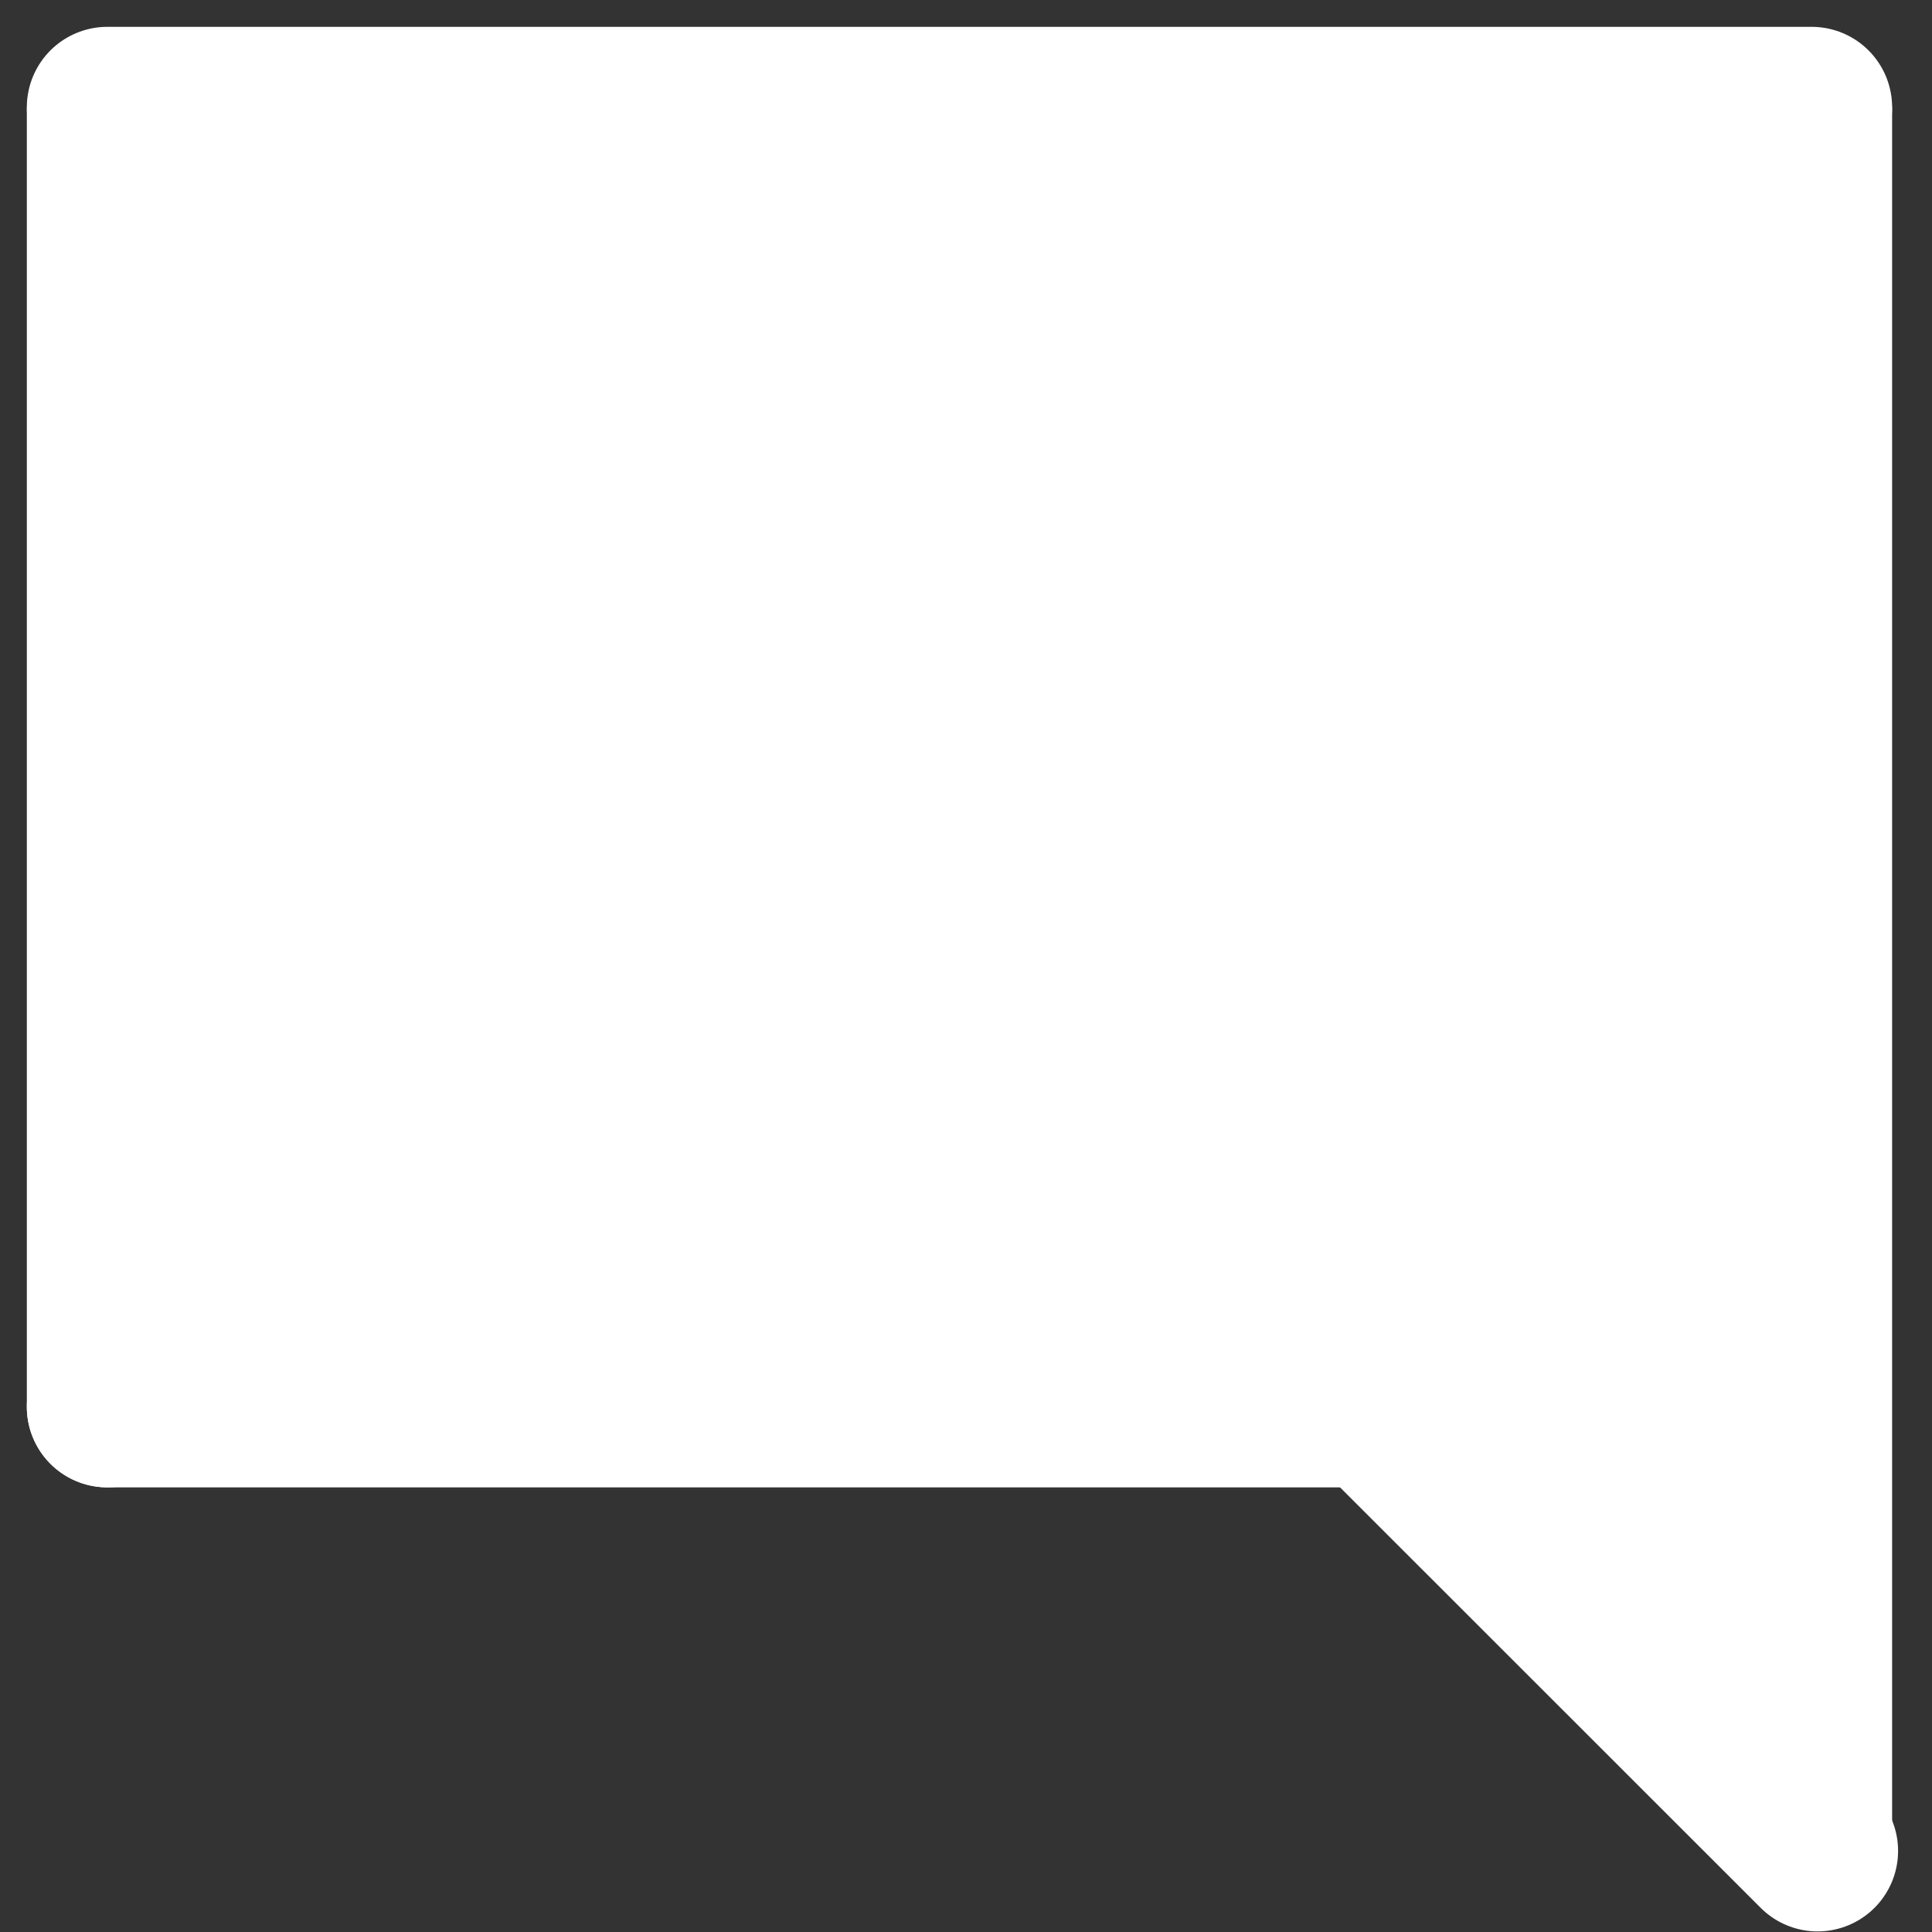
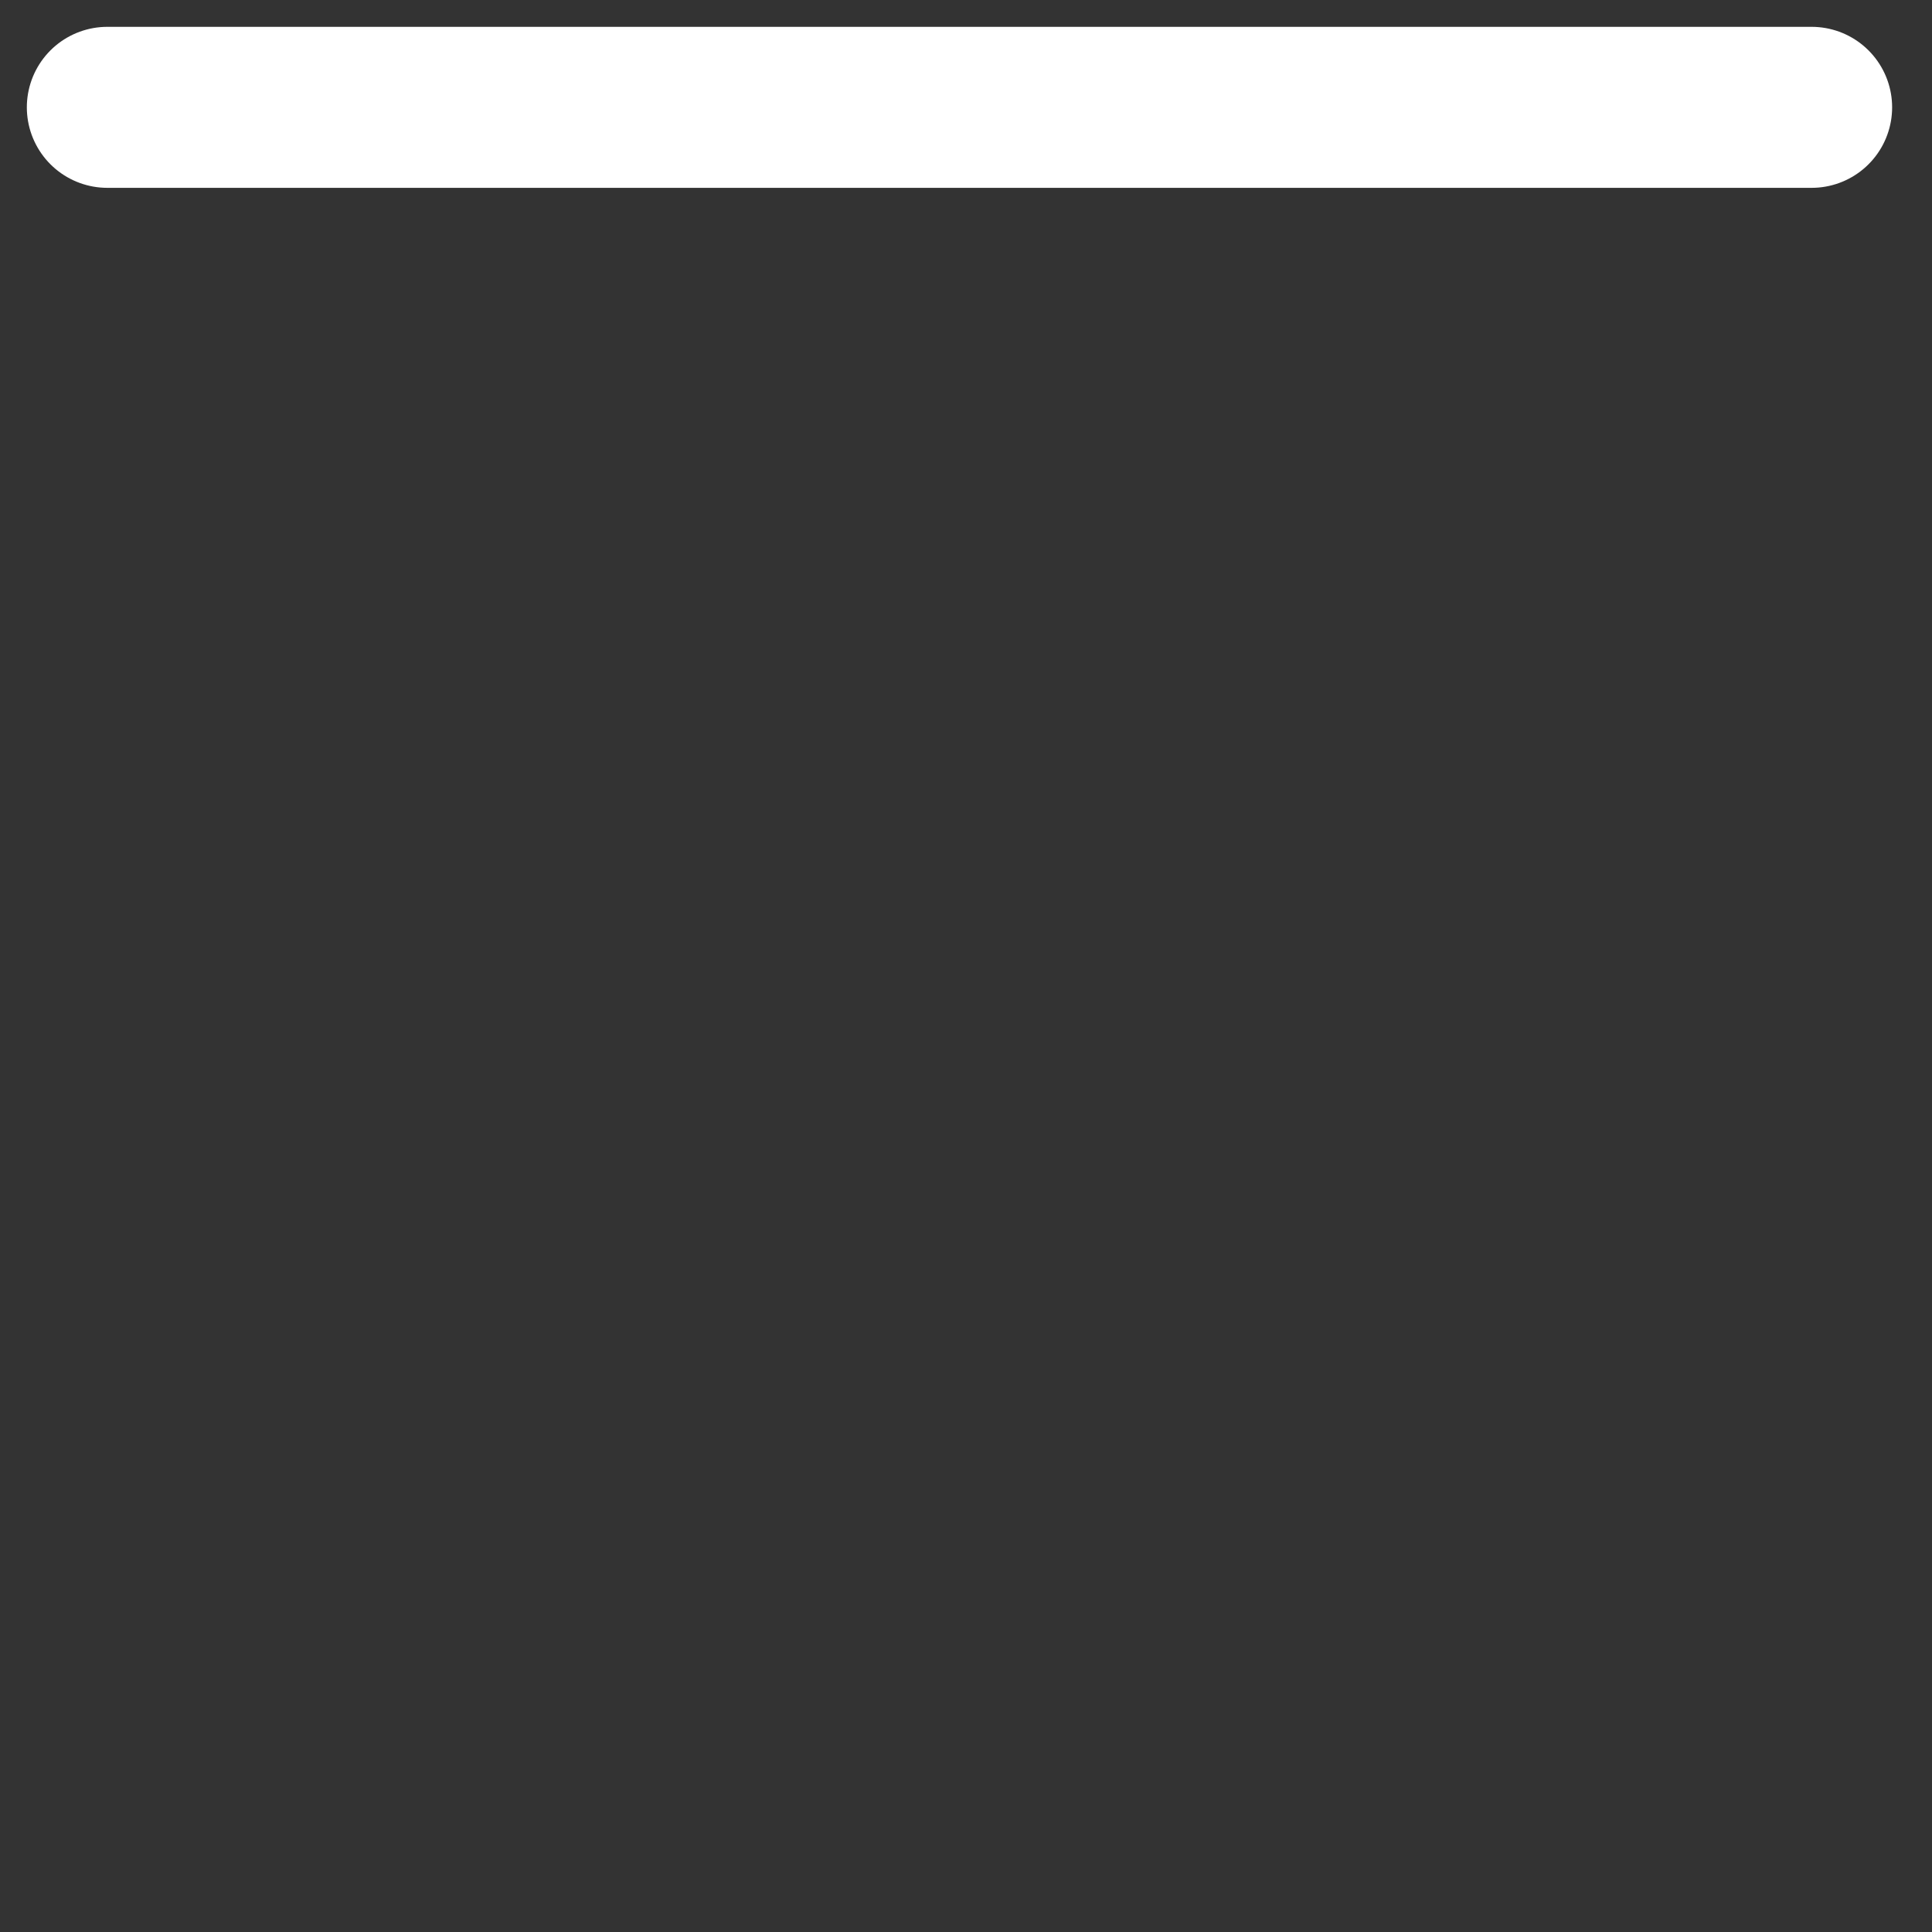
<svg xmlns="http://www.w3.org/2000/svg" width="36" height="36" viewBox="0 0 36 36" fill="none">
  <rect x="0" y="0" width="36" height="36" fill="#333333" stroke="none" />
  <path d="M2 2L33.757 2" stroke="white" stroke-width="3" stroke-miterlimit="10" stroke-linecap="round" />
-   <path d="M2 2.073L2 26.215" stroke="white" stroke-width="3" stroke-miterlimit="10" stroke-linecap="round" />
-   <path d="M33.757 2.073L33.757 34.287" stroke="white" stroke-width="3" stroke-miterlimit="10" stroke-linecap="round" />
-   <path d="M2 26.215L25.683 26.215" stroke="white" stroke-width="3" stroke-miterlimit="10" stroke-linecap="round" />
-   <path d="M25.893 26.517L33.868 34.489" stroke="white" stroke-width="3" stroke-miterlimit="10" stroke-linecap="round" />
-   <rect x="2" y="2" width="31.858" height="24.168" fill="white" />
-   <path d="M26.207 25.632L33.309 25.893L33.005 32.928L26.207 25.632Z" fill="white" />
+   <path d="M26.207 25.632L33.309 25.893L26.207 25.632Z" fill="white" />
</svg>